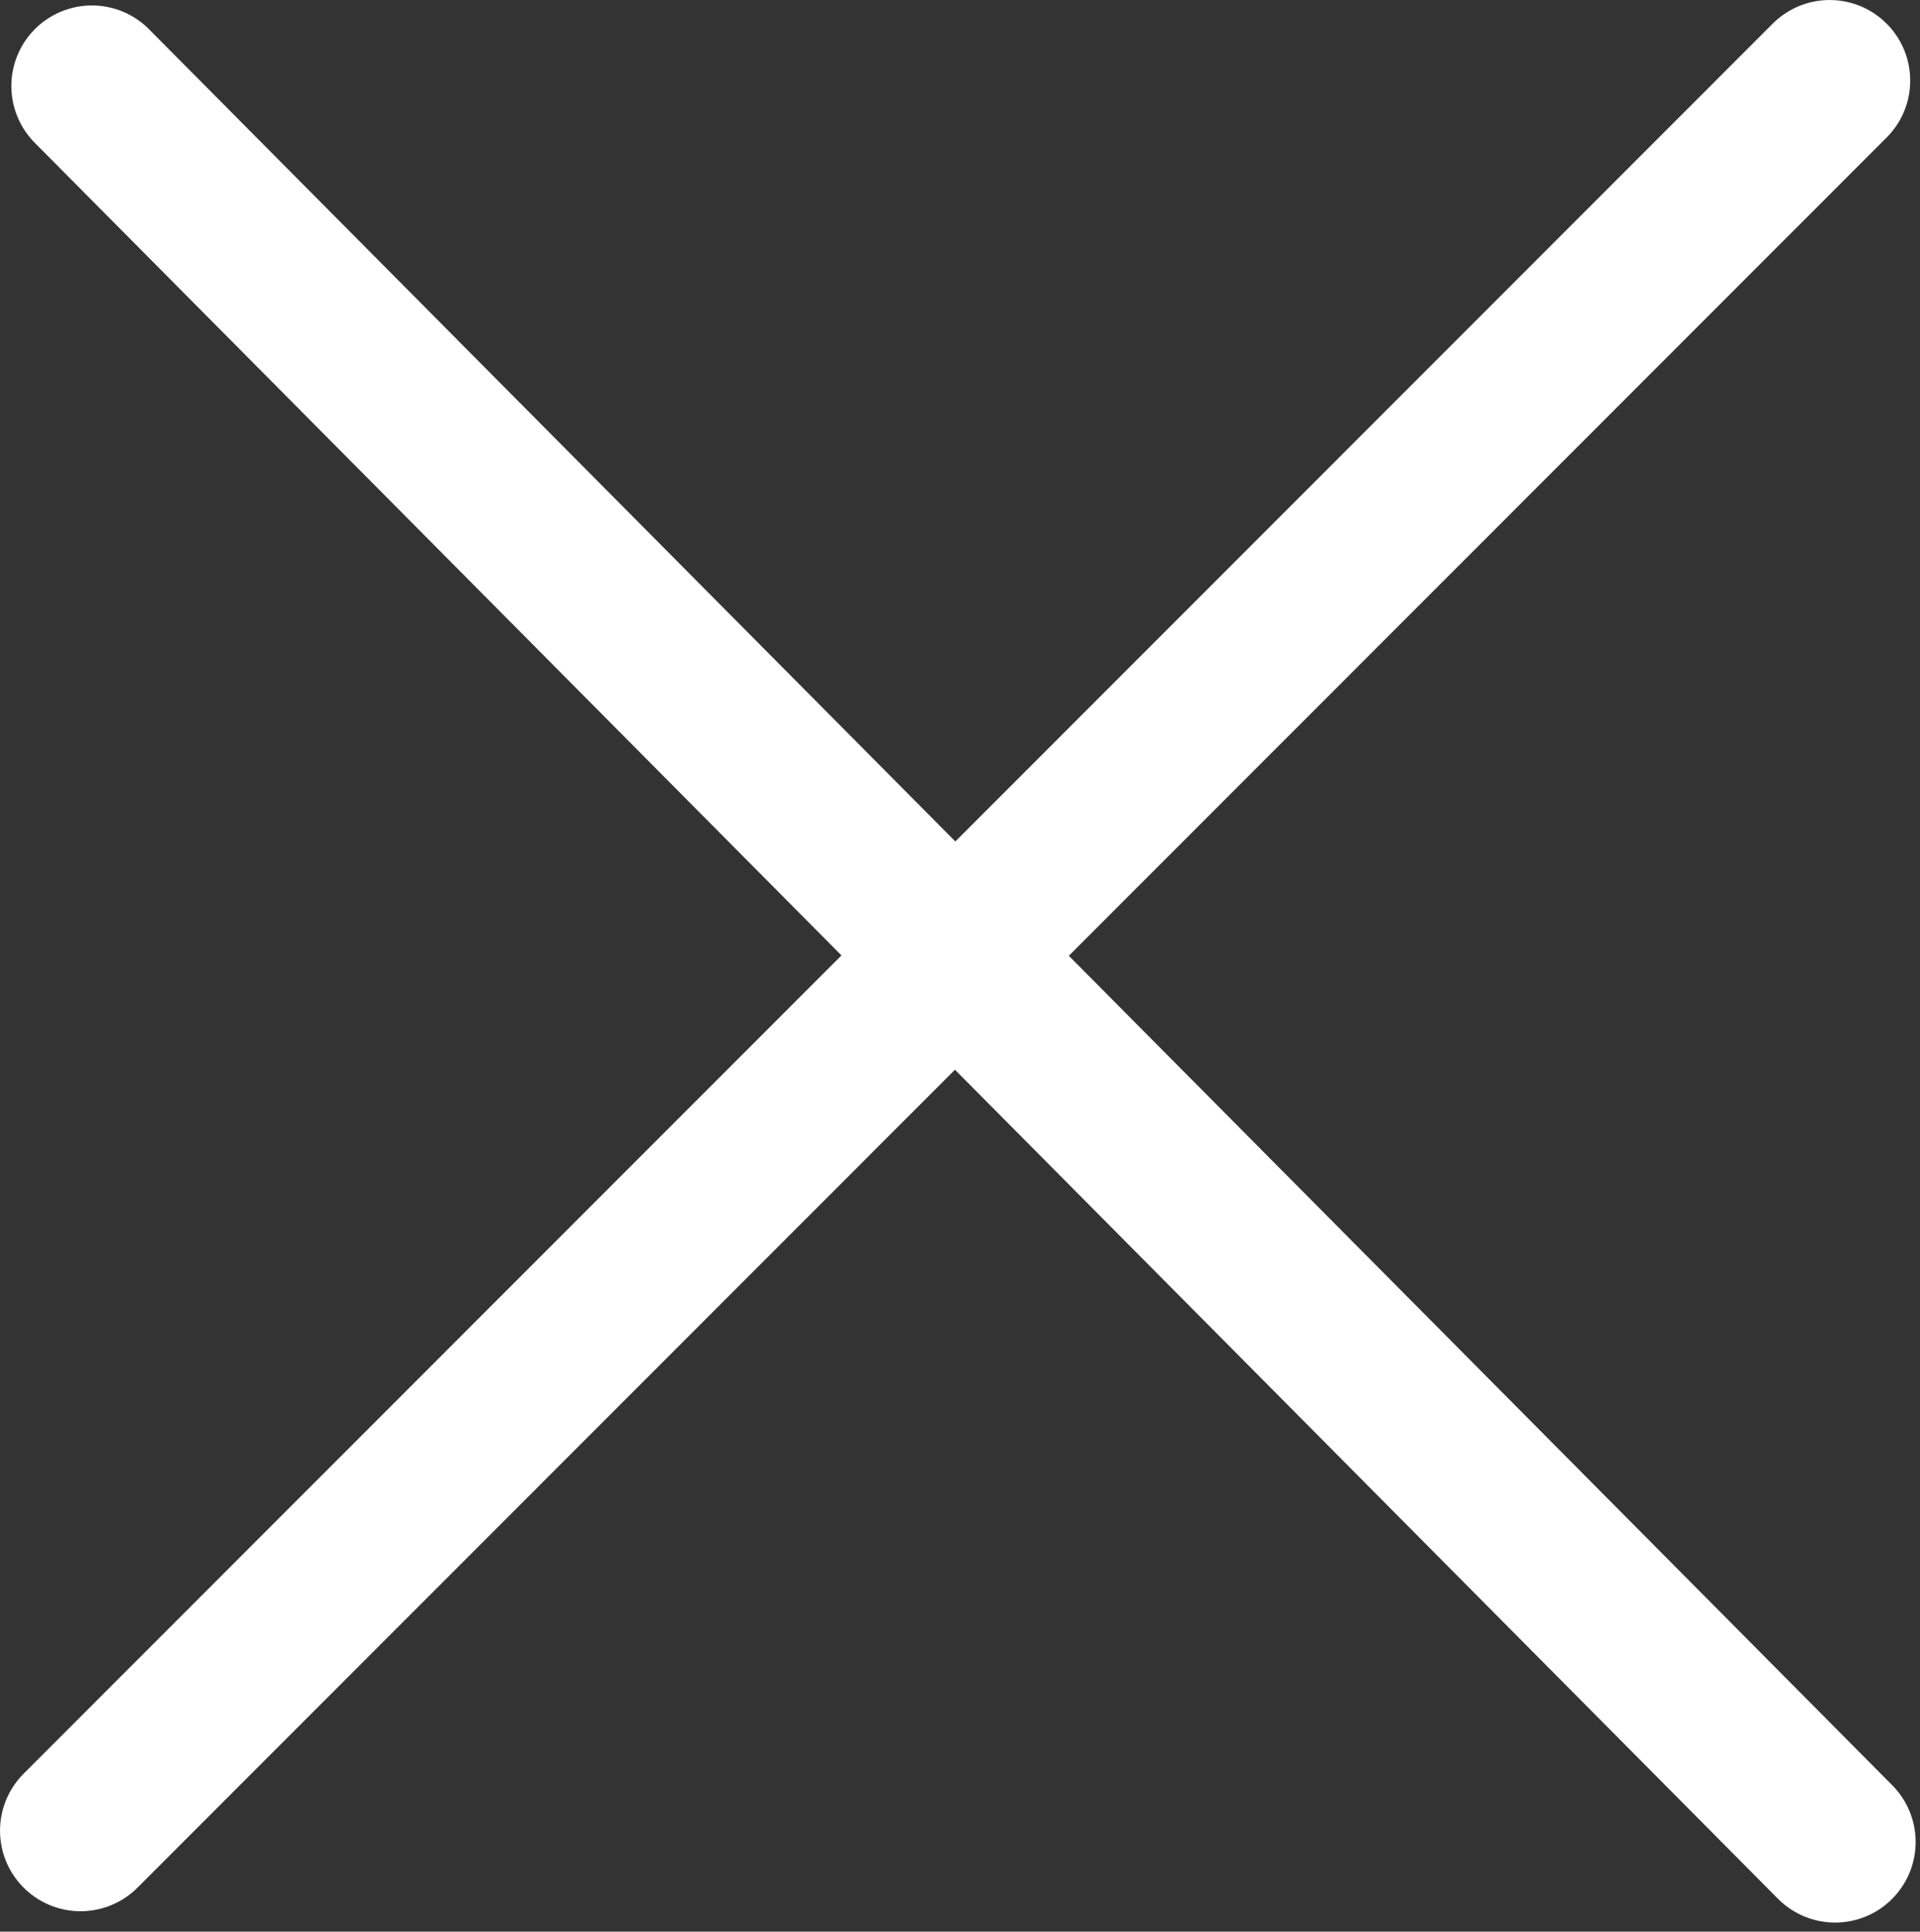
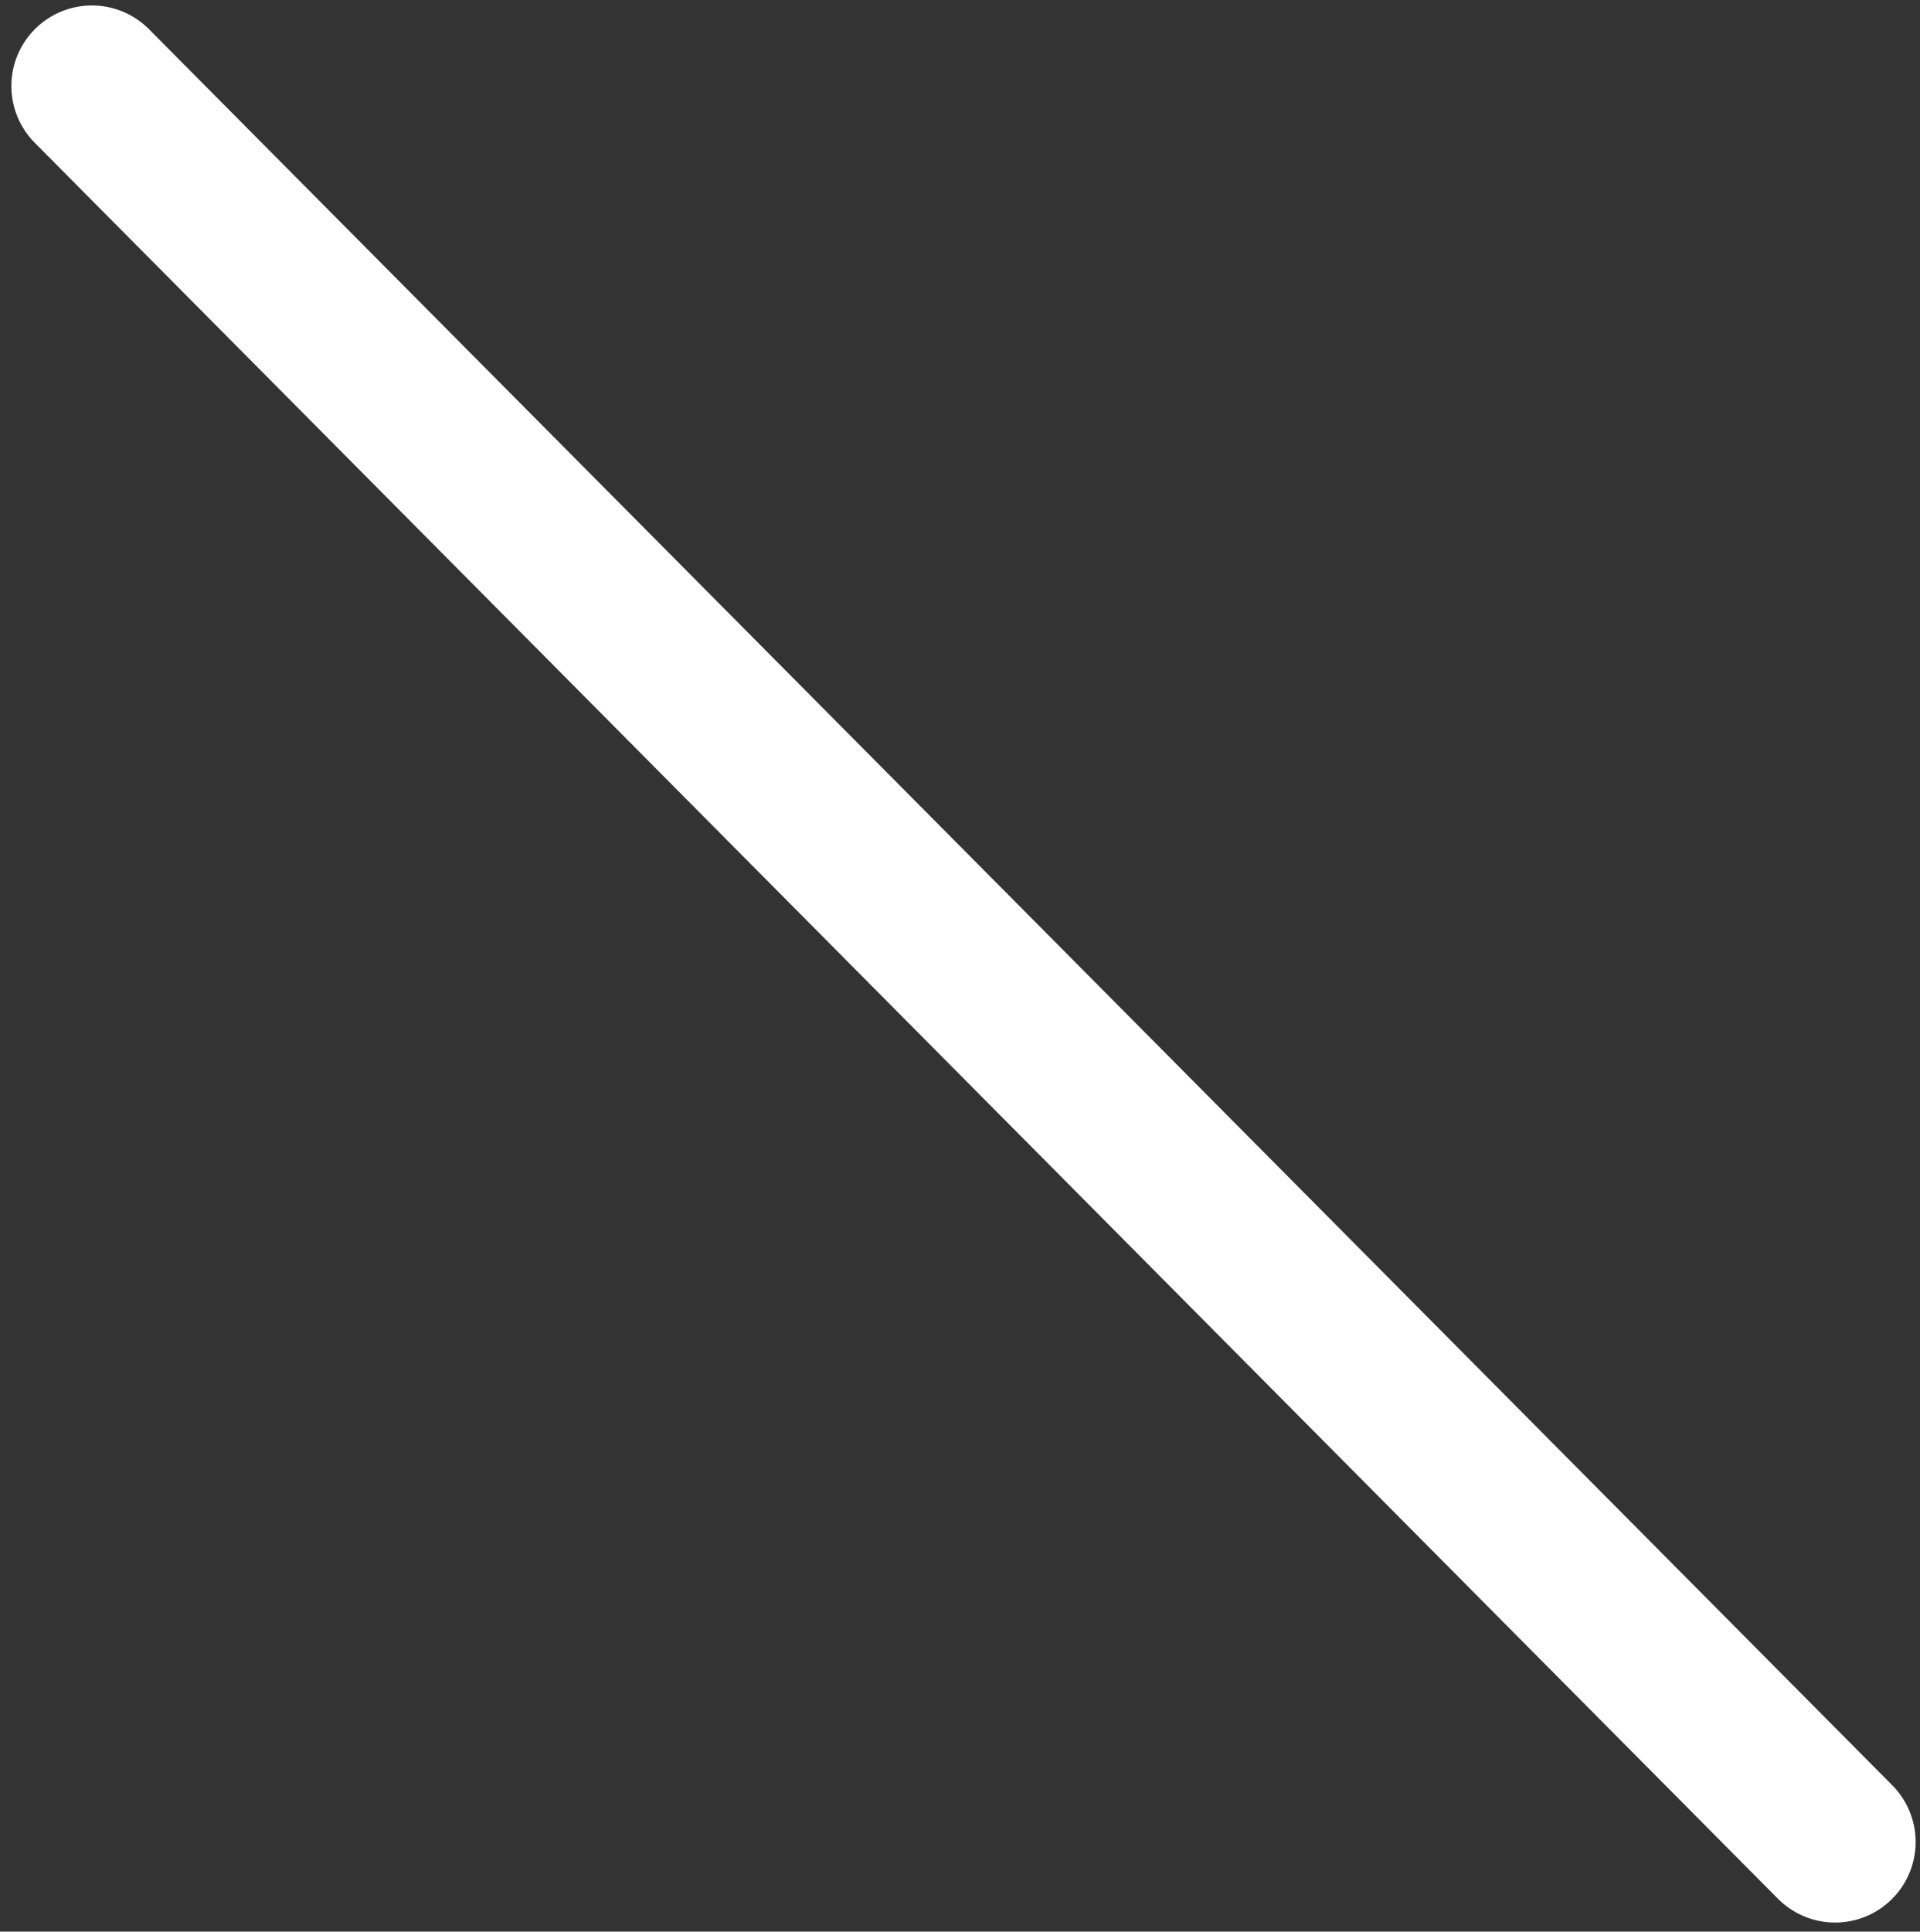
<svg xmlns="http://www.w3.org/2000/svg" width="100%" height="100%" viewBox="0 0 172 173" xml:space="preserve" style="fill-rule:evenodd;clip-rule:evenodd;stroke-linecap:round;stroke-linejoin:round;stroke-miterlimit:1.5;">
  <rect x="0" y="0" width="172" height="173" fill="#333333" stroke="none" />
  <path d="M8.232,7.704l156.162,157.267" style="fill:none;stroke:#fff;stroke-width:14.43px;" />
-   <path d="M7.217,163.957l156.691,-156.74" style="fill:none;stroke:#fff;stroke-width:14.43px;" />
</svg>